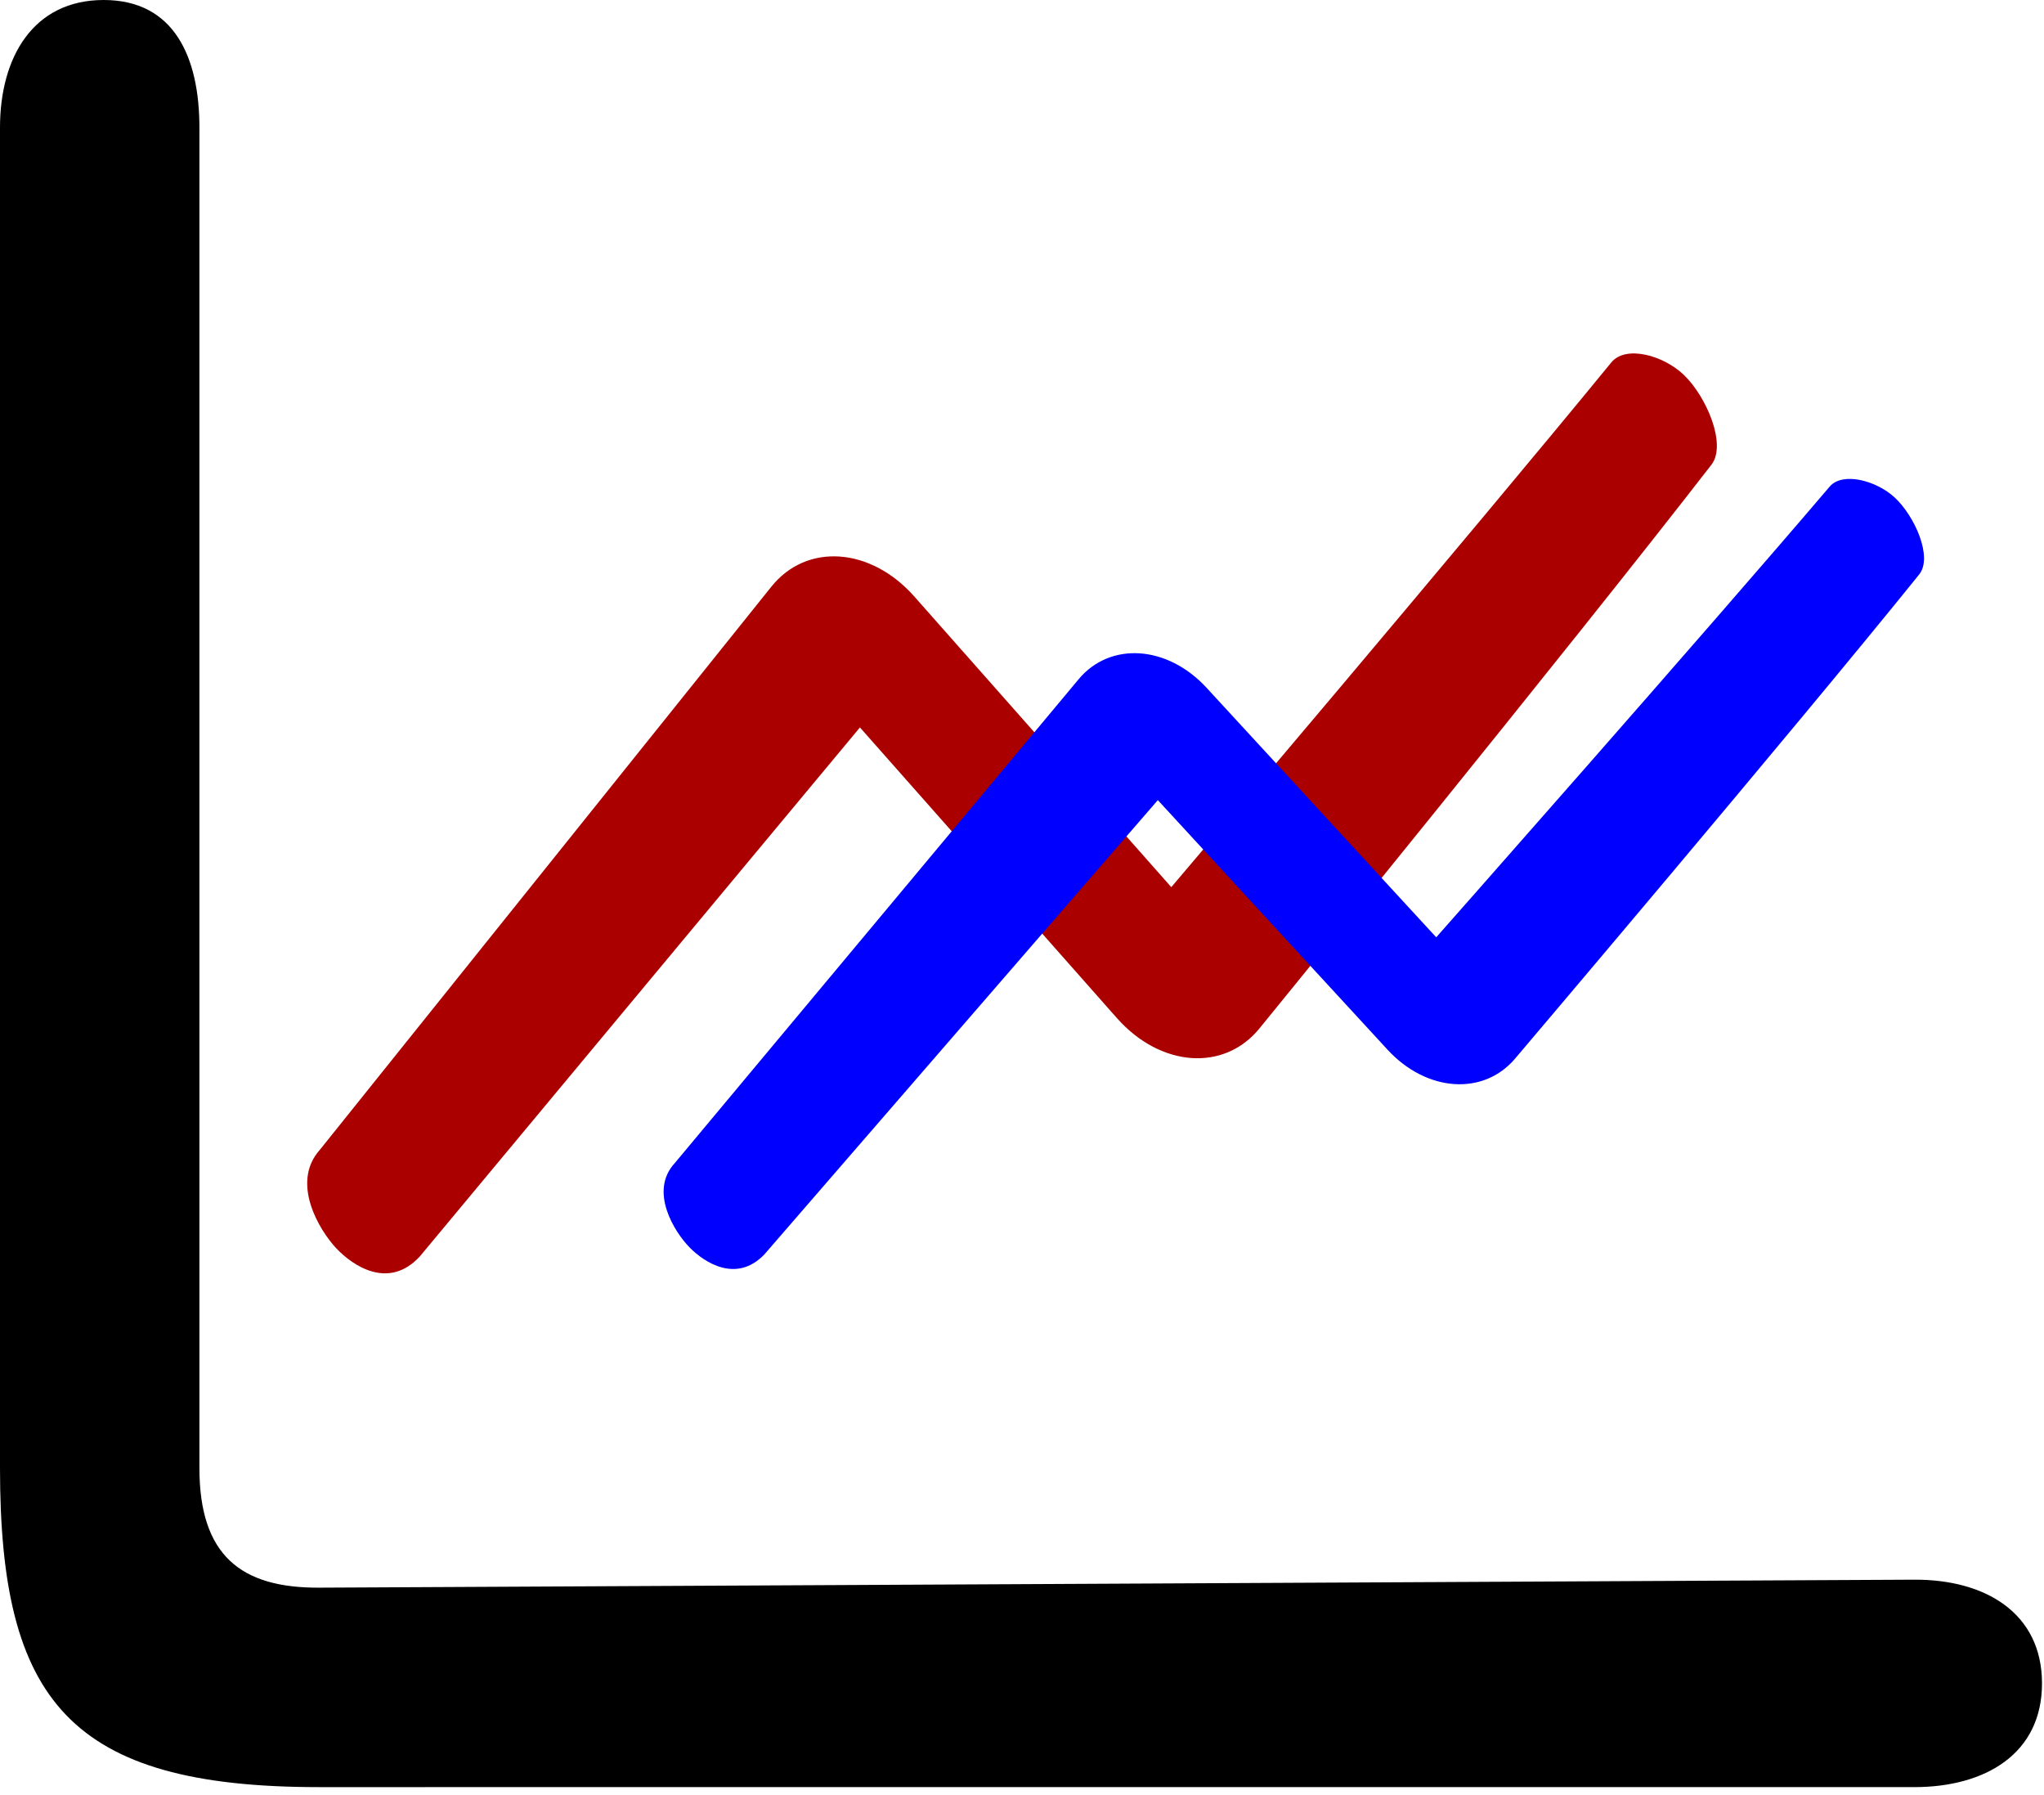
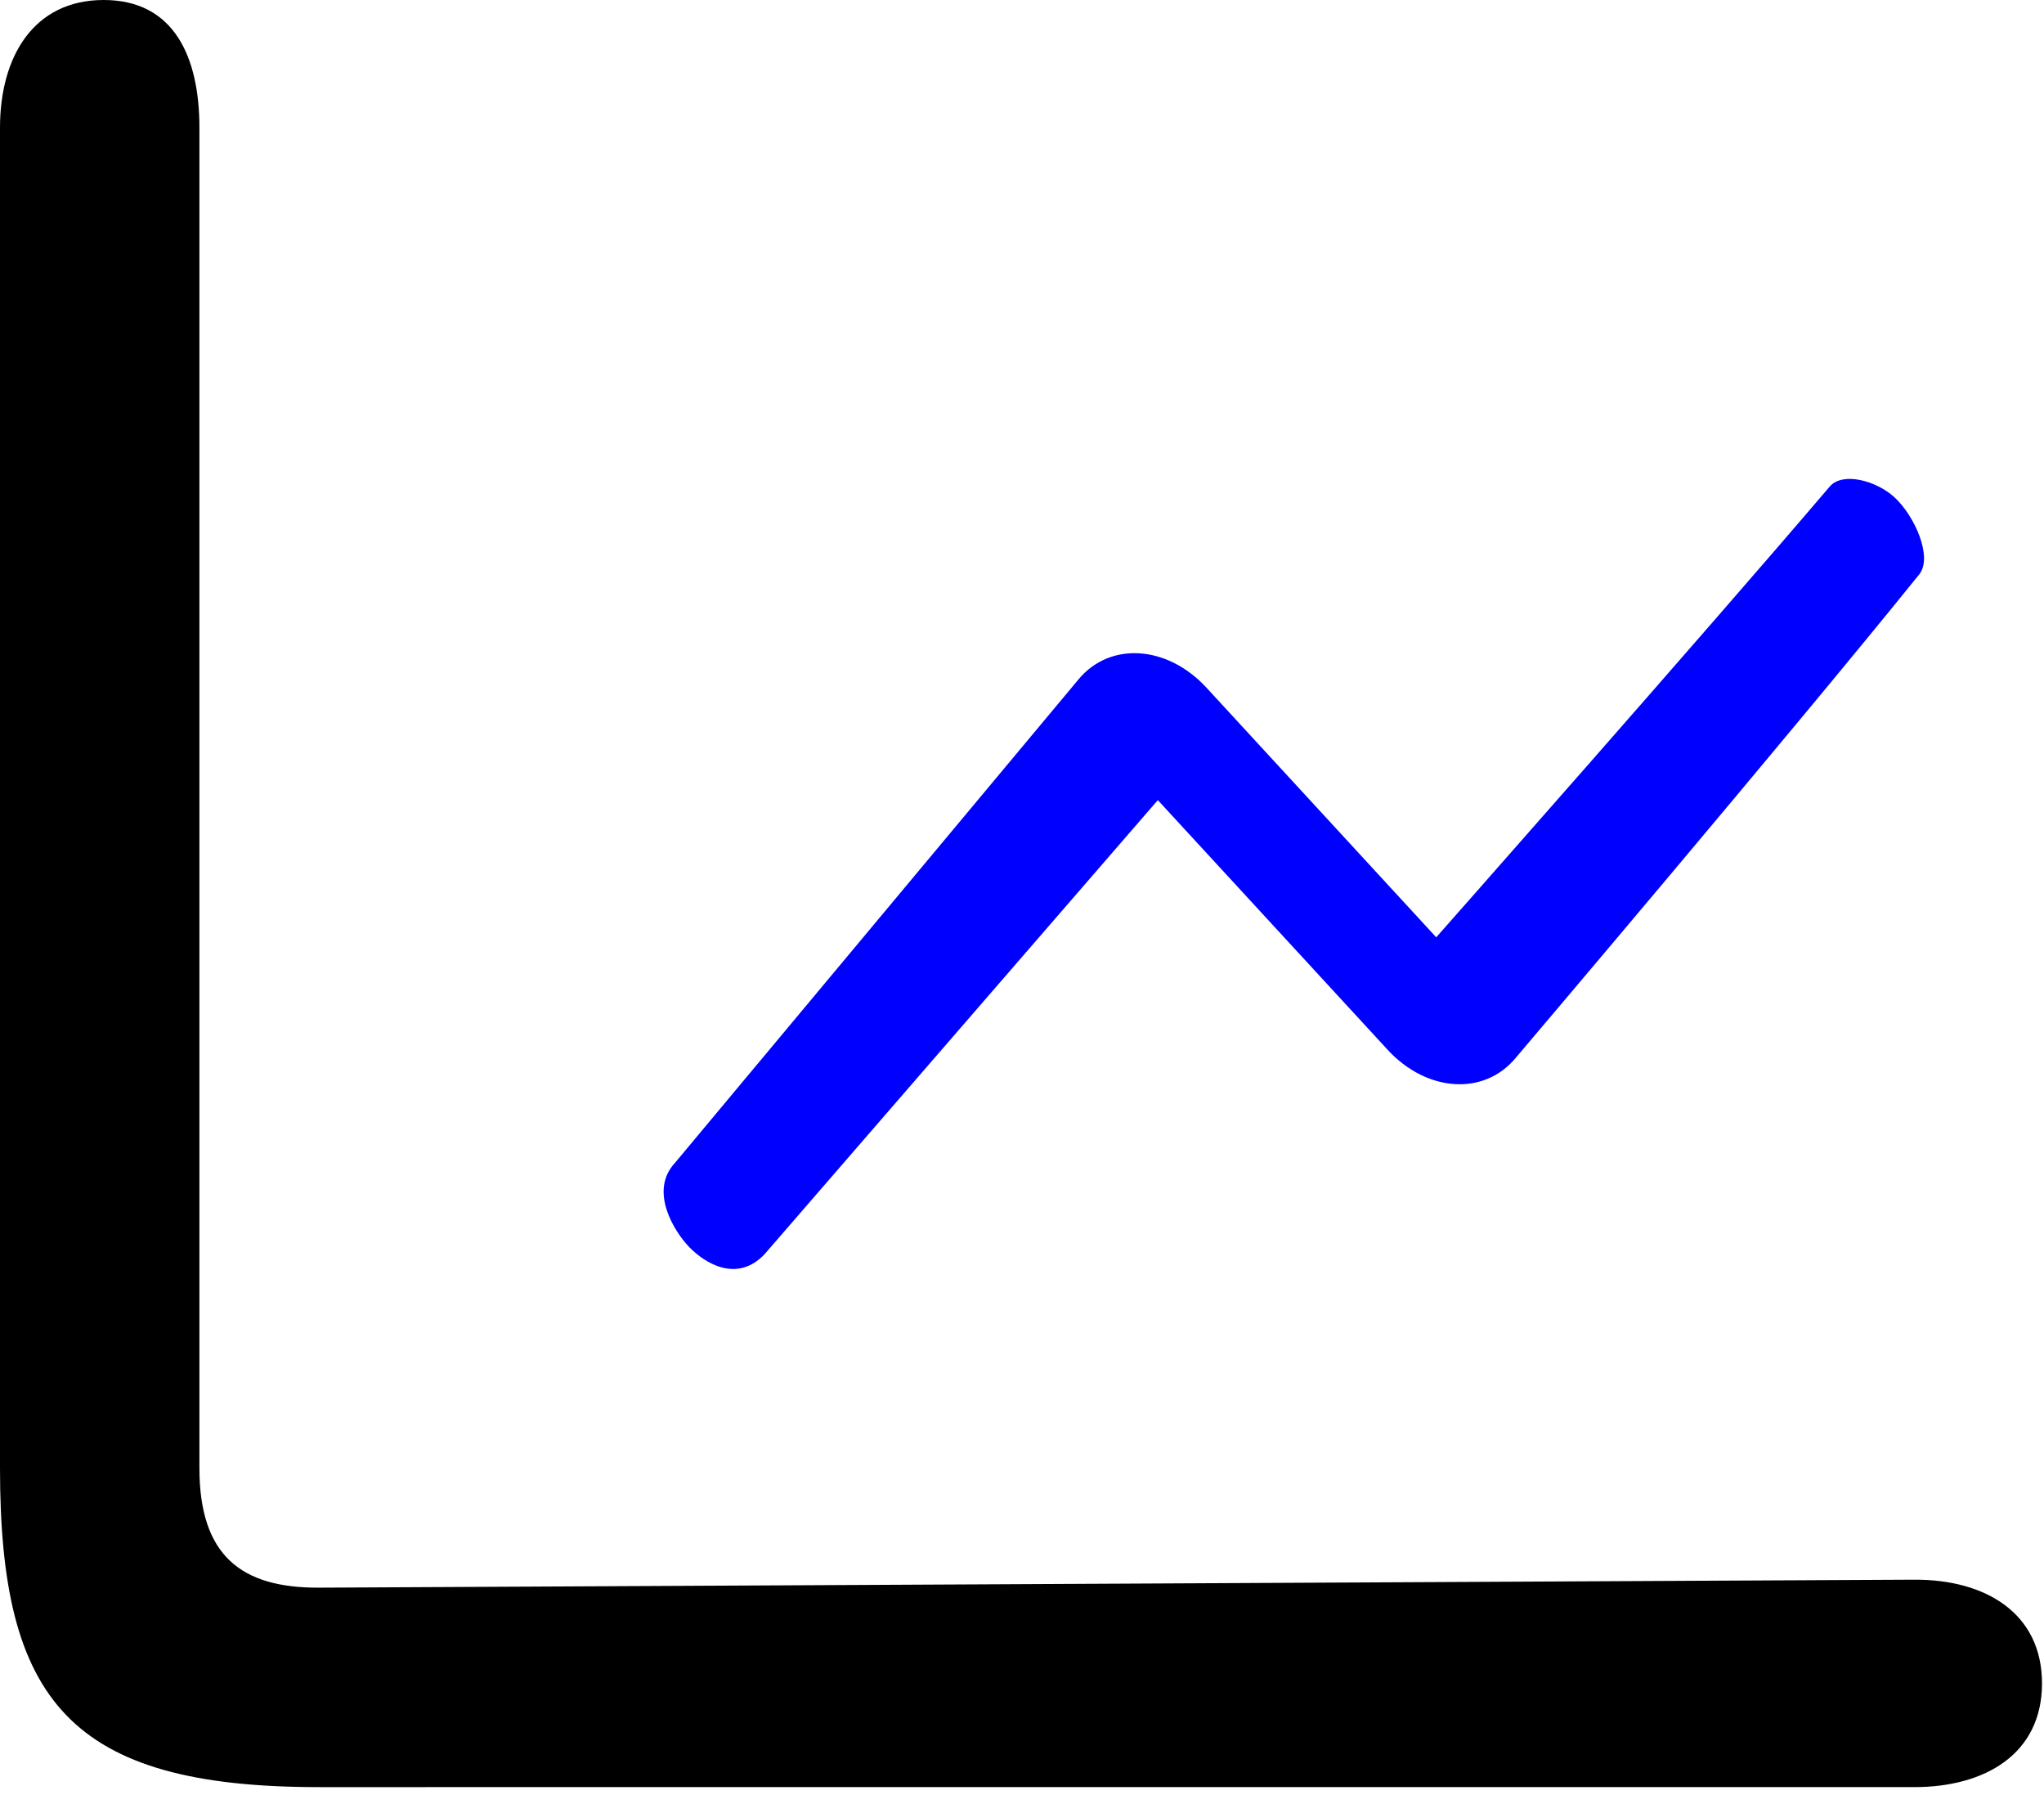
<svg xmlns="http://www.w3.org/2000/svg" xmlns:ns1="http://sodipodi.sourceforge.net/DTD/sodipodi-0.dtd" xmlns:ns2="http://www.inkscape.org/namespaces/inkscape" width="41" height="36" viewBox="0 0 41 36" version="1.1" id="svg6" ns1:docname="line_plot_icon.svg" ns2:version="0.92.5 (2060ec1f9f, 2020-04-08)" style="fill:none">
  <defs id="defs10" />
  <ns1:namedview pagecolor="#ffffff" bordercolor="#666666" borderopacity="1" objecttolerance="10" gridtolerance="10" guidetolerance="10" ns2:pageopacity="0" ns2:pageshadow="2" ns2:window-width="1615" ns2:window-height="803" id="namedview8" showgrid="false" ns2:zoom="0.30729167" ns2:cx="-780.87145" ns2:cy="260.06293" ns2:window-x="0" ns2:window-y="0" ns2:window-maximized="0" ns2:current-layer="svg6" fit-margin-top="0" fit-margin-left="0" fit-margin-right="0" fit-margin-bottom="0" />
  <g id="g817" transform="scale(0.08,0.08)">
    <path ns1:nodetypes="sssssssssss" ns2:label="axes" ns2:connector-curvature="0" d="m 26,0 c 17.67,0 24,14.33 24,32 v 336 c 0,21.817 10.313,30.098 30,30 l 400,-2 c 17.7,-0.088 32,8.3 32,26 0,17.7 -14.3,26 -32,26 H 80 C 17.379,448 0,426.302 0,368 V 32 C 0,14.33 8.33,0 26,0 Z" id="path4524" style="display:inline;fill:#000000" />
-     <path ns1:nodetypes="ccsascccccccc" style="fill:#aa0000;stroke-width:28.616" ns2:connector-curvature="0" id="path4" d="m 280.022,255.187 c 10.984,12.42 27.015,13.534 35.869,2.492 0,0 77.432,-94.953 113.224,-141.187 3.904,-5.043 -1.263,-17.087 -6.906,-22.503 -5.1,-4.895 -14.567,-7.57 -18.204,-3.127 C 368.043,134.802 293.683,222.393 293.683,222.393 L 229.276,149.561 C 218.292,137.141 202.261,136.028 193.406,147.068 L 80.183,288.257 c -7.369,8.258 -0.081,20.18 4.099,24.631 4.181,4.451 13.161,10.542 20.984,2.077 l 110.349,-132.61 z" />
    <path ns1:nodetypes="ccsascccccccc" style="fill:#0000ff;stroke-width:25.077" ns2:connector-curvature="0" id="path4-3" d="m 347.896,263.131 c 9.821,10.668 24.154,11.624 32.071,2.14 0,0 69.233,-81.554 101.235,-121.263 3.49,-4.331 -1.13,-14.675 -6.175,-19.327 -4.56,-4.204 -13.025,-6.502 -16.277,-2.685 C 426.597,159.735 360.111,234.965 360.111,234.965 l -57.588,-62.554 C 292.701,161.744 278.368,160.788 270.451,170.271 L 169.216,291.535 c -6.589,7.093 -0.072,17.332 3.665,21.155 3.738,3.823 11.767,9.054 18.762,1.784 l 98.665,-113.896 z" />
  </g>
</svg>